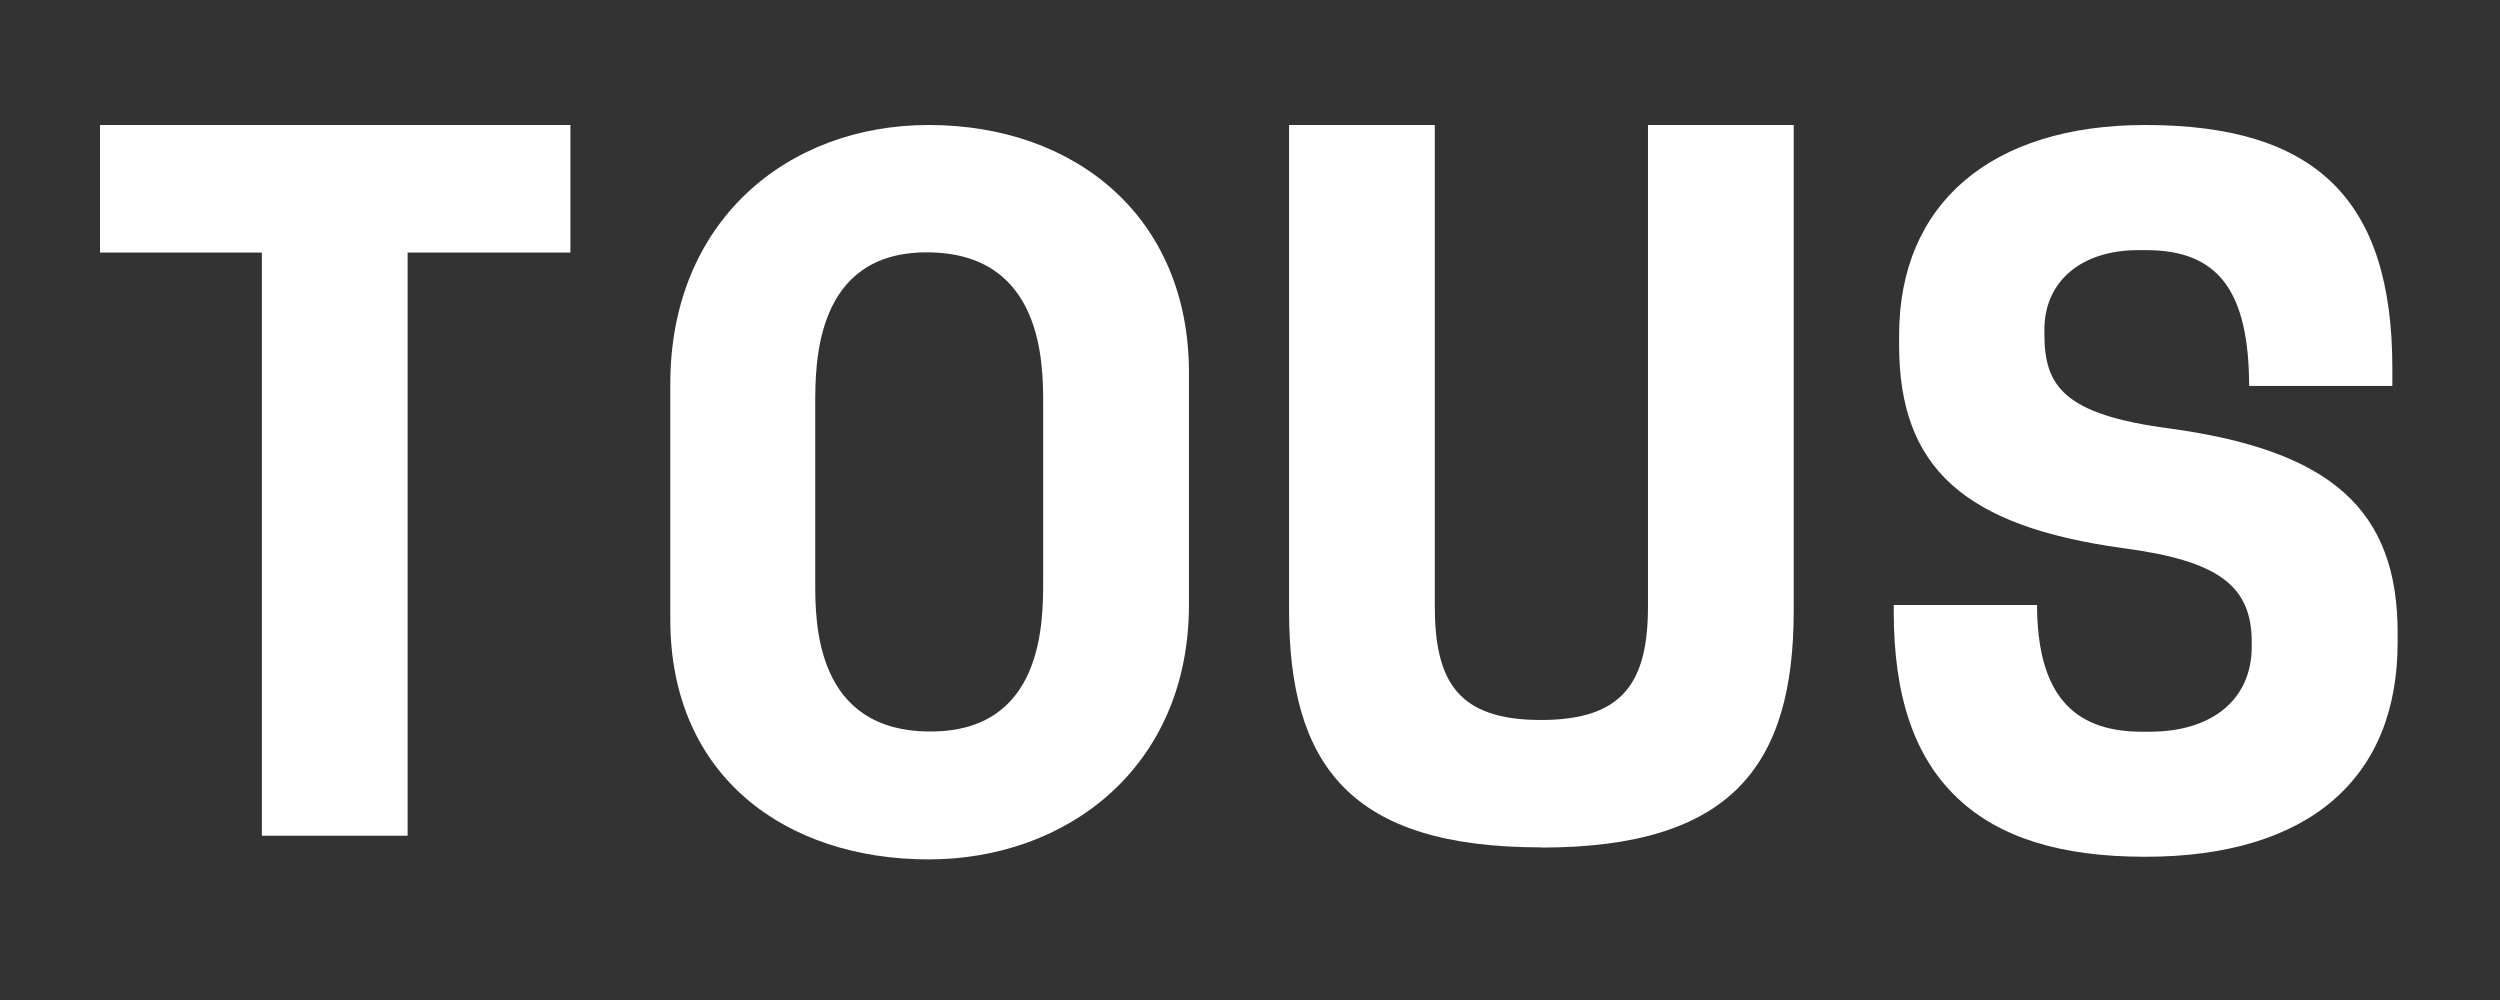
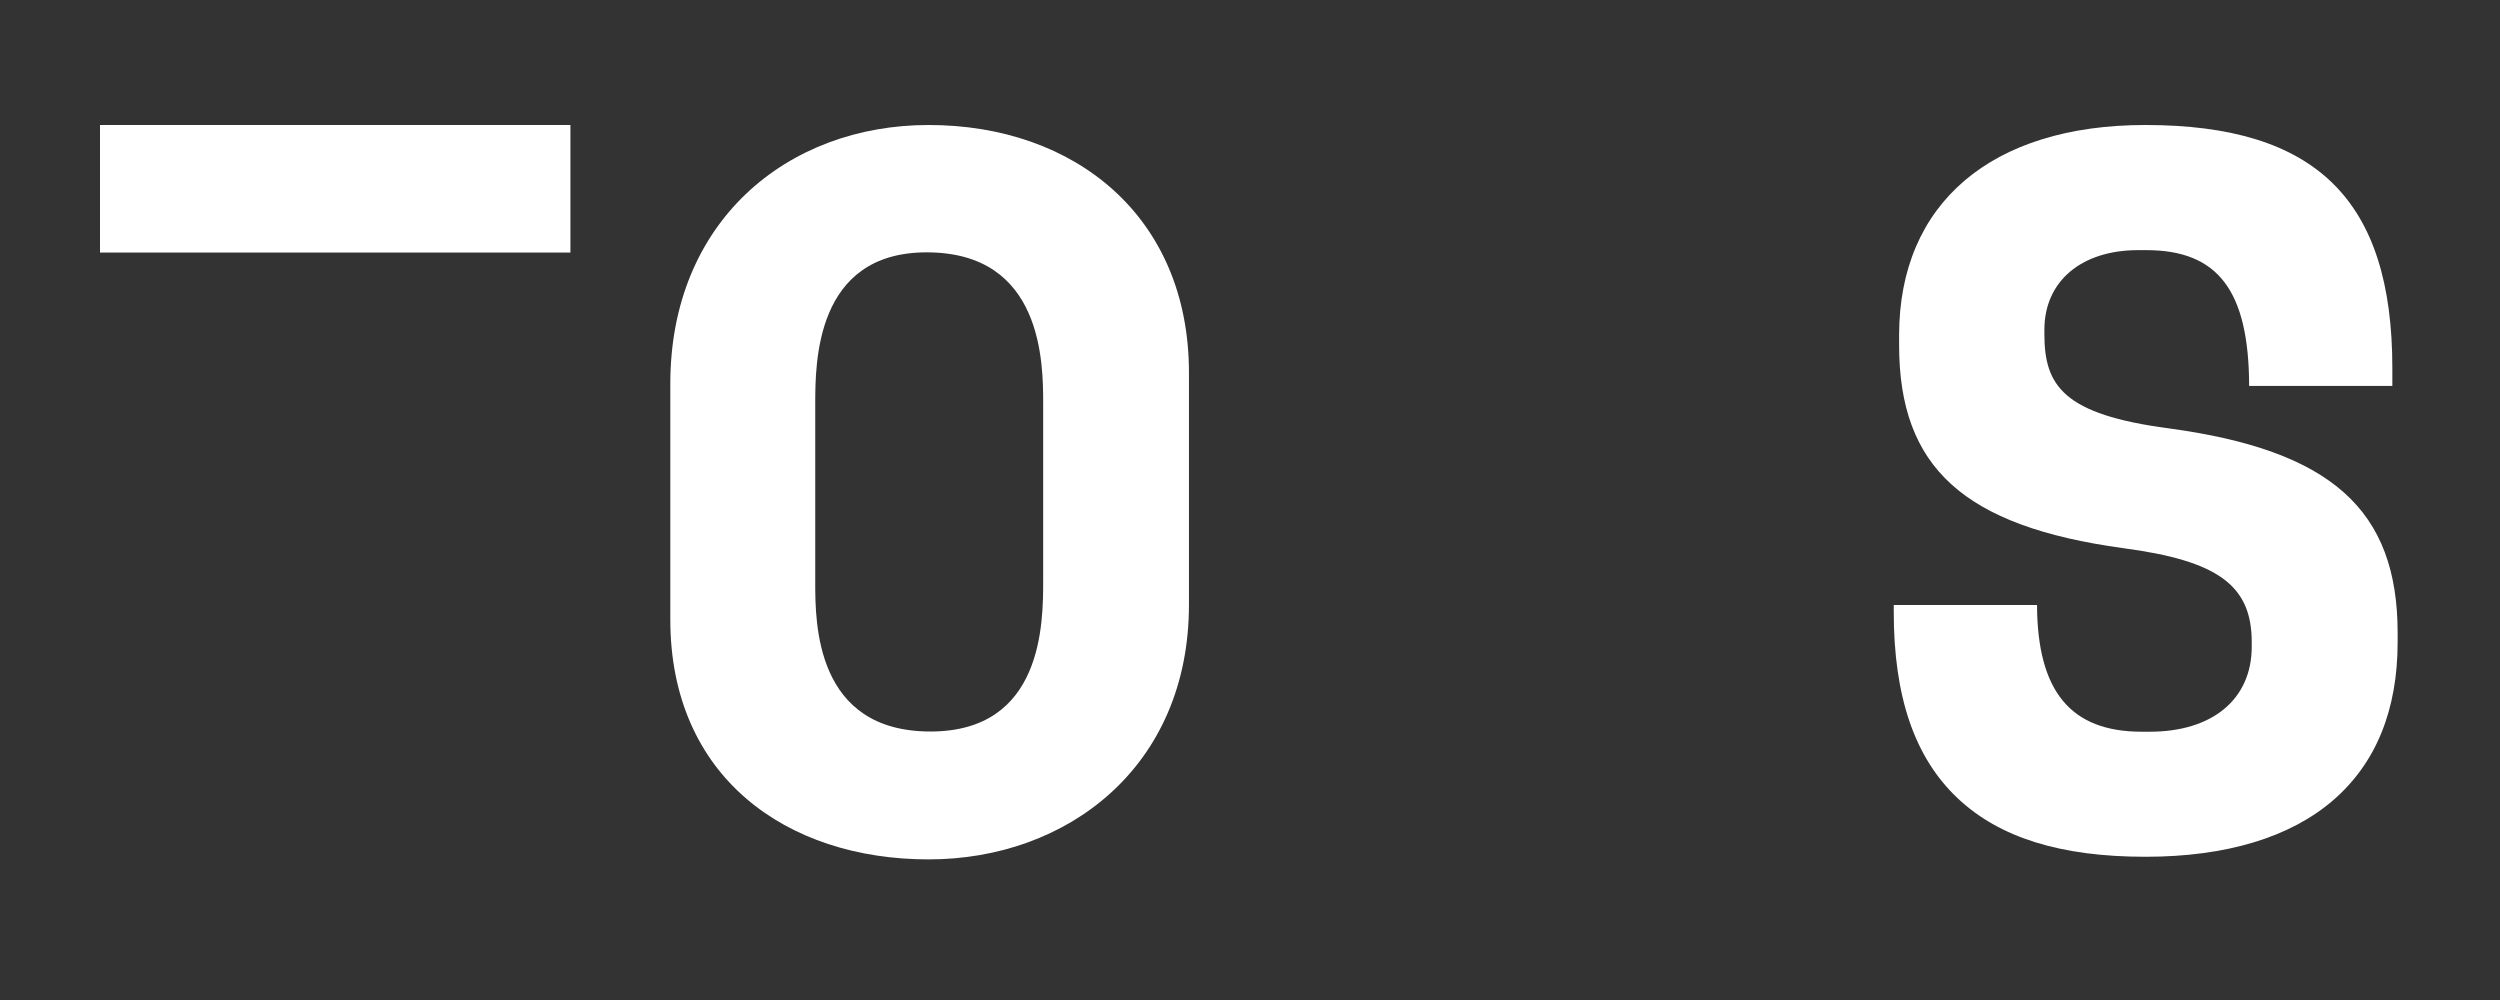
<svg xmlns="http://www.w3.org/2000/svg" width="240" height="96" viewBox="0 0 240 96" fill="none">
  <rect x="0" y="0" width="240" height="96" fill="#333333" stroke="none" />
-   <path d="M39.131 24.245H54.76V12H9.6V24.245H25.14V80.229H39.131V24.245Z" fill="white" />
+   <path d="M39.131 24.245H54.76V12H9.6V24.245H25.14H39.131V24.245Z" fill="white" />
  <path fill-rule="evenodd" clip-rule="evenodd" d="M114.14 35.787V58.032V58.047C114.14 73.62 102.463 82.502 89.146 82.502C75.481 82.502 64.35 74.574 64.35 59.48V36.839C64.35 21.266 75.555 12 89.146 12C103.195 12 114.14 20.787 114.14 35.787ZM89.324 70.225C100.145 70.225 100.145 59.786 100.145 55.728V38.805C100.145 34.911 100.145 24.225 88.96 24.225C78.263 24.225 78.263 34.841 78.263 38.805V55.916C78.263 59.786 78.263 70.225 89.324 70.225Z" fill="white" />
-   <path d="M147.931 81.367C166.238 81.367 172.196 73.495 172.196 58.624V12H158.206V58.185C158.206 65.445 155.88 69.119 147.931 69.119C139.98 69.119 137.741 65.445 137.741 58.185V12H123.75V58.605C123.75 73.475 129.624 81.348 147.931 81.348" fill="white" />
  <path d="M230.173 60.763V61.639C230.173 68.173 228.086 73.283 223.973 76.831C219.862 80.378 213.738 82.25 205.951 82.25C197.813 82.25 191.94 80.41 187.938 76.634C183.807 72.741 181.8 66.893 181.8 58.75V58.079H195.554C195.587 66.371 198.783 70.245 205.604 70.245H206.38C212.417 70.245 216.167 67.105 216.167 62.078V61.646C216.167 56.195 212.932 53.828 203.803 52.62C188.543 50.524 182.315 44.884 182.315 33.142V32.176C182.315 19.547 191.153 12 205.951 12C222.352 12 229.665 19.194 229.665 35.332V37.047H215.918C215.892 27.91 212.936 24.013 206.043 24.013H205.267C199.796 24.013 196.261 27.012 196.261 31.654V32.094C196.261 37.035 198.104 39.79 208.189 41.121C223.795 43.232 230.173 48.927 230.173 60.763Z" fill="white" />
</svg>